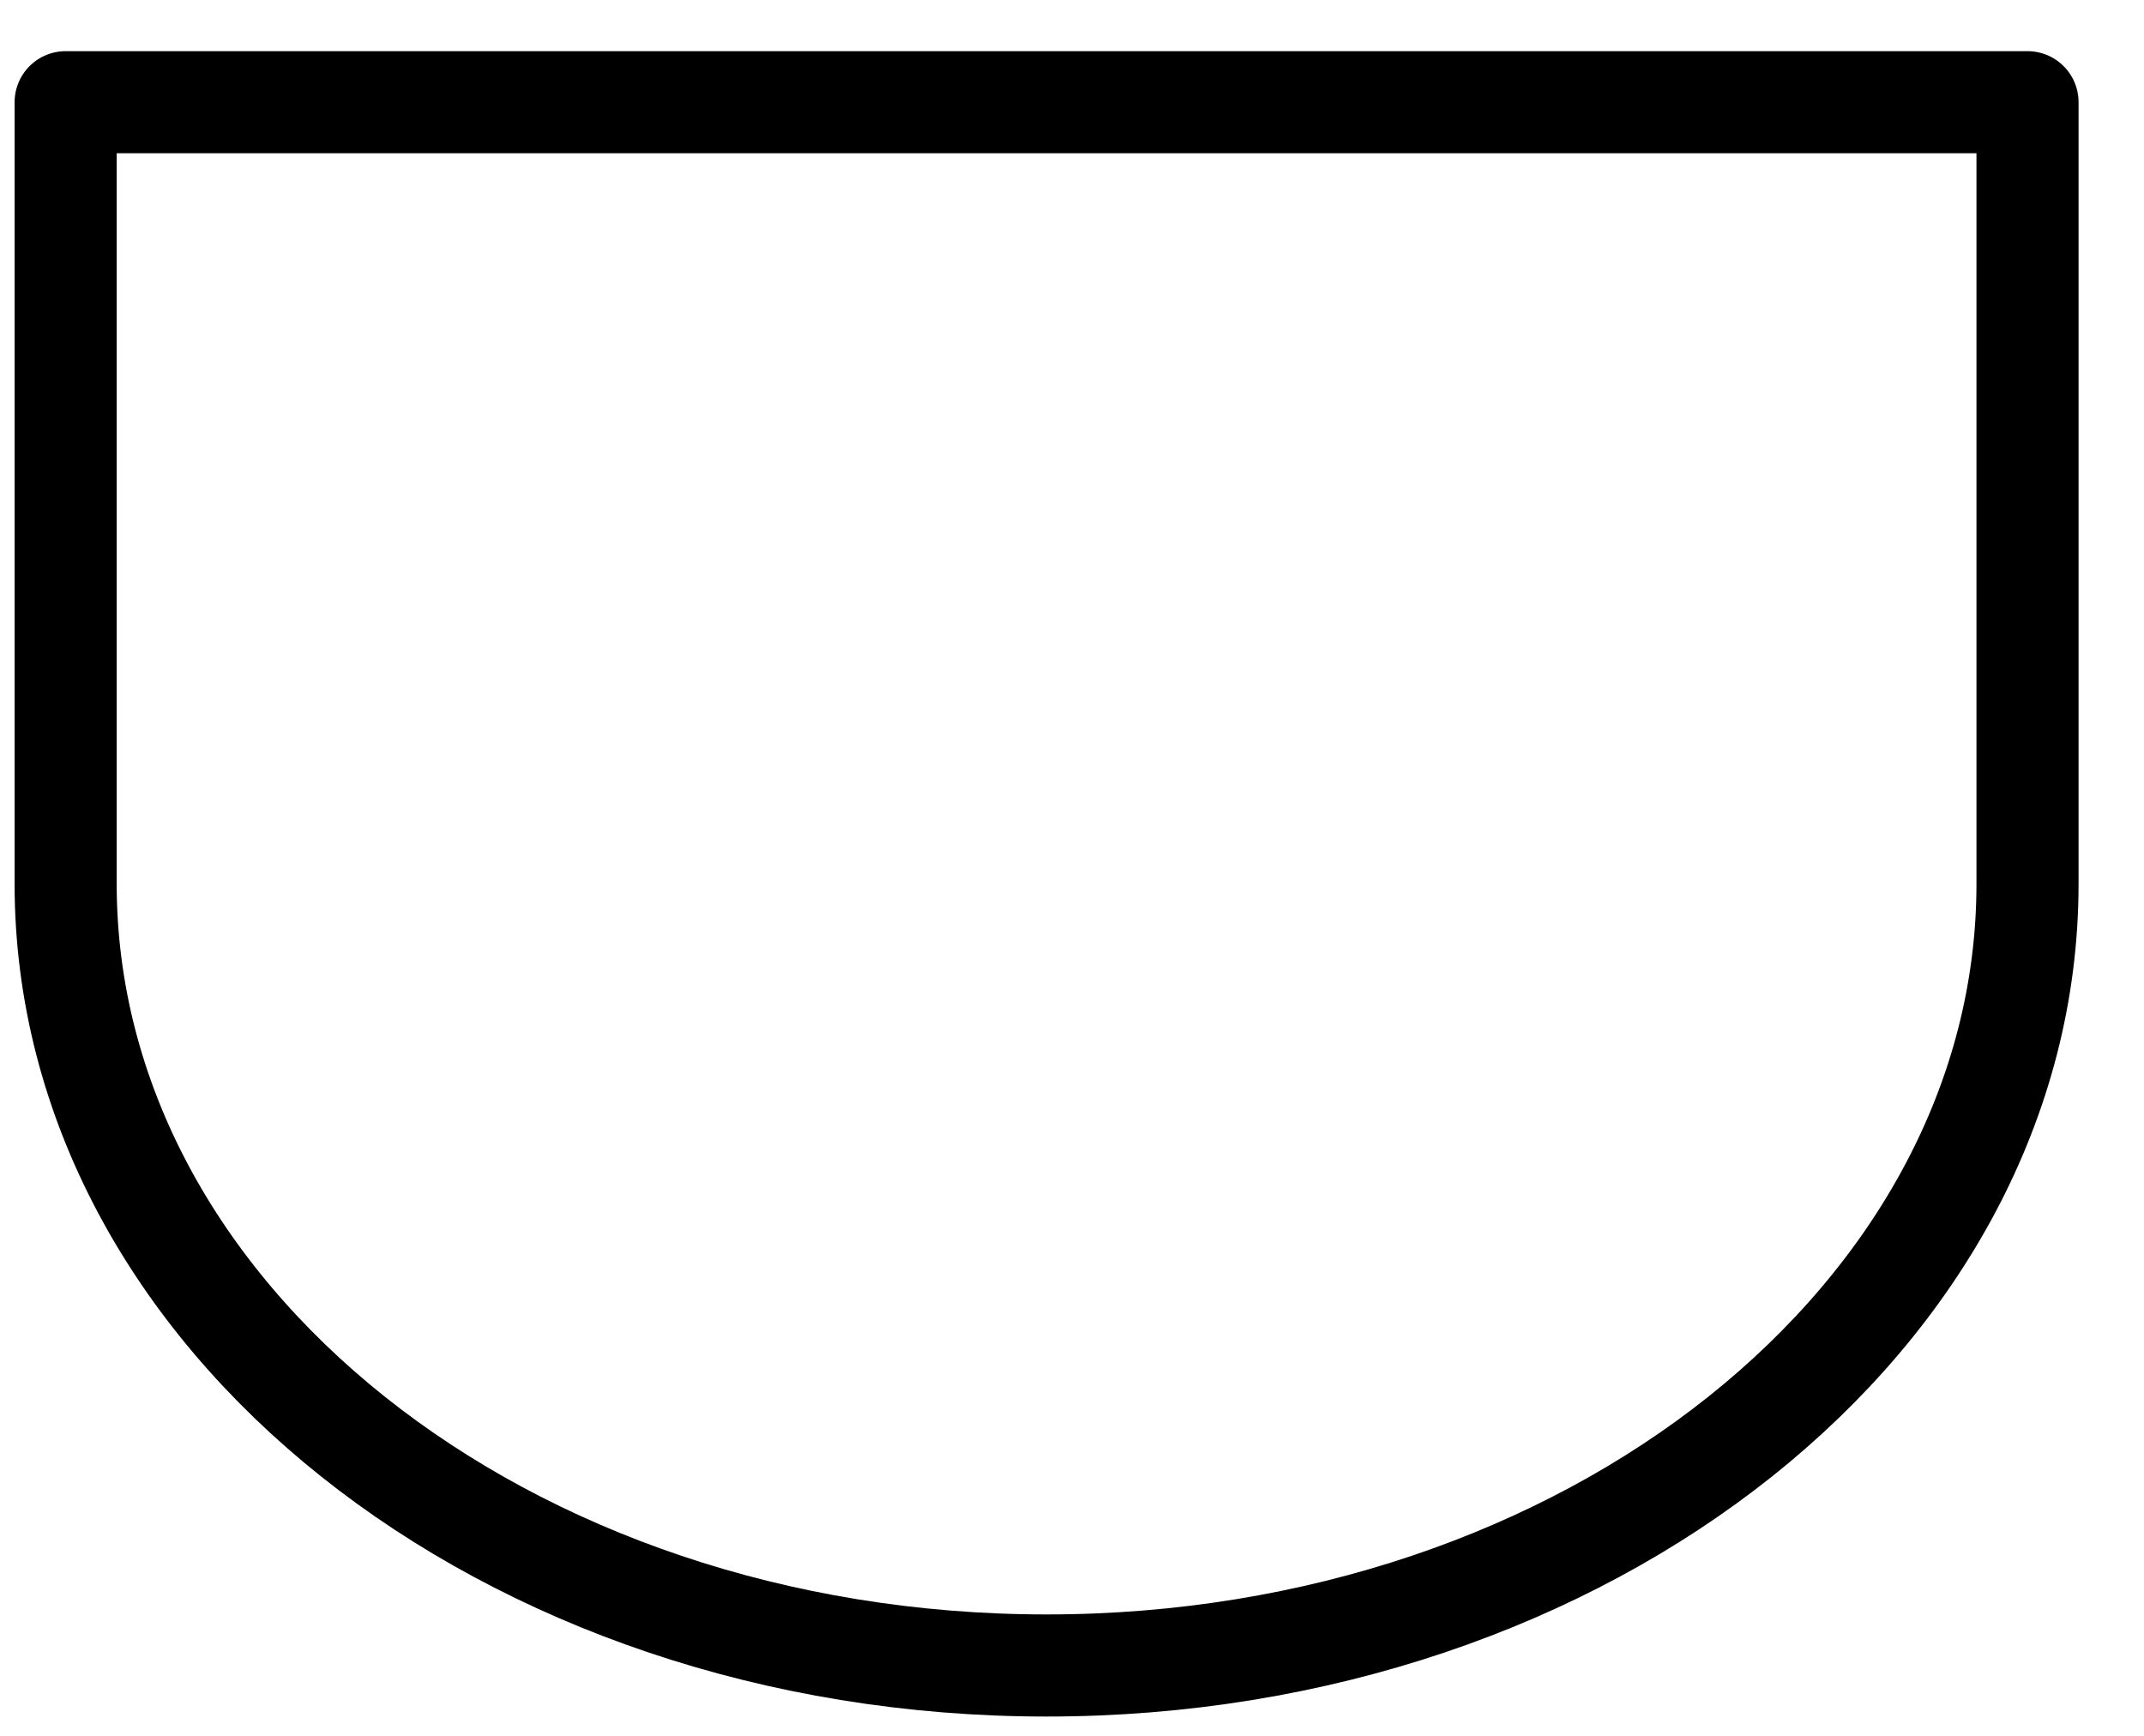
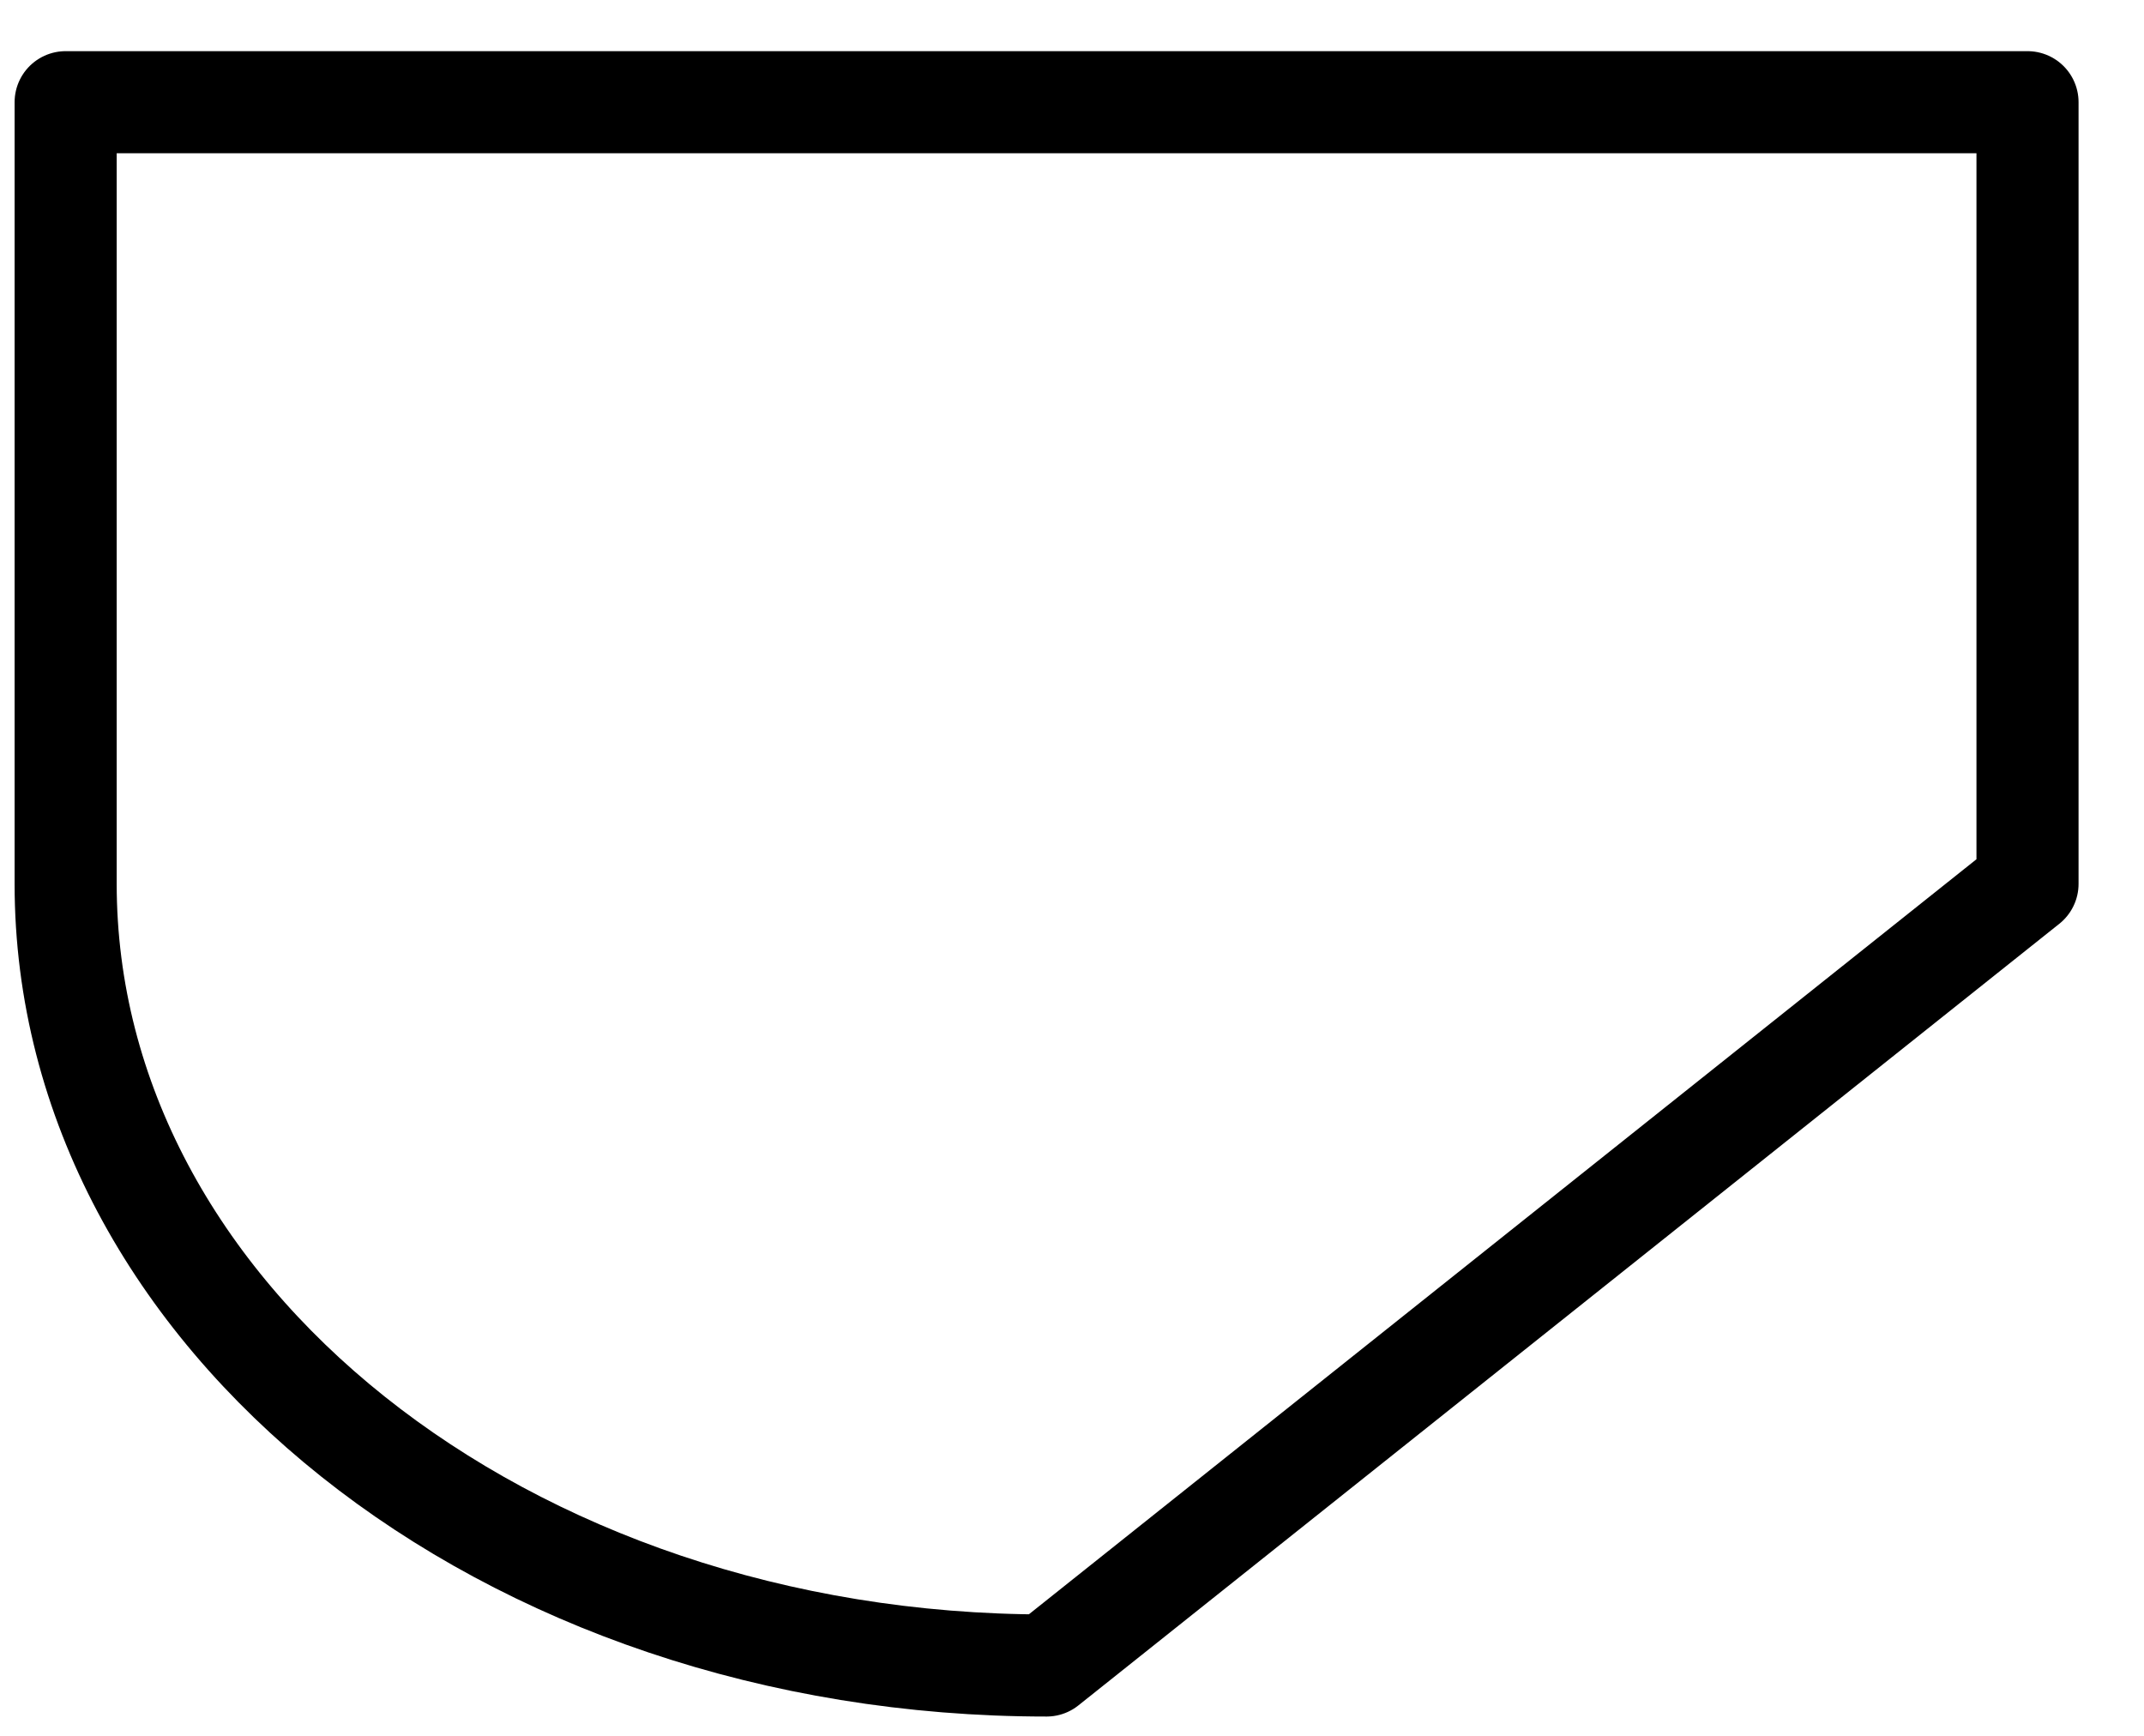
<svg xmlns="http://www.w3.org/2000/svg" width="21" height="17" viewBox="0 0 21 17" fill="none">
-   <path d="M10.251 16.311C4.944 16.311 0.643 12.884 0.643 8.656V1.001H19.859V8.656C19.859 12.884 15.558 16.311 10.251 16.311Z" stroke="black" stroke-linecap="round" stroke-linejoin="round" />
+   <path d="M10.251 16.311C4.944 16.311 0.643 12.884 0.643 8.656V1.001H19.859V8.656Z" stroke="black" stroke-linecap="round" stroke-linejoin="round" />
</svg>